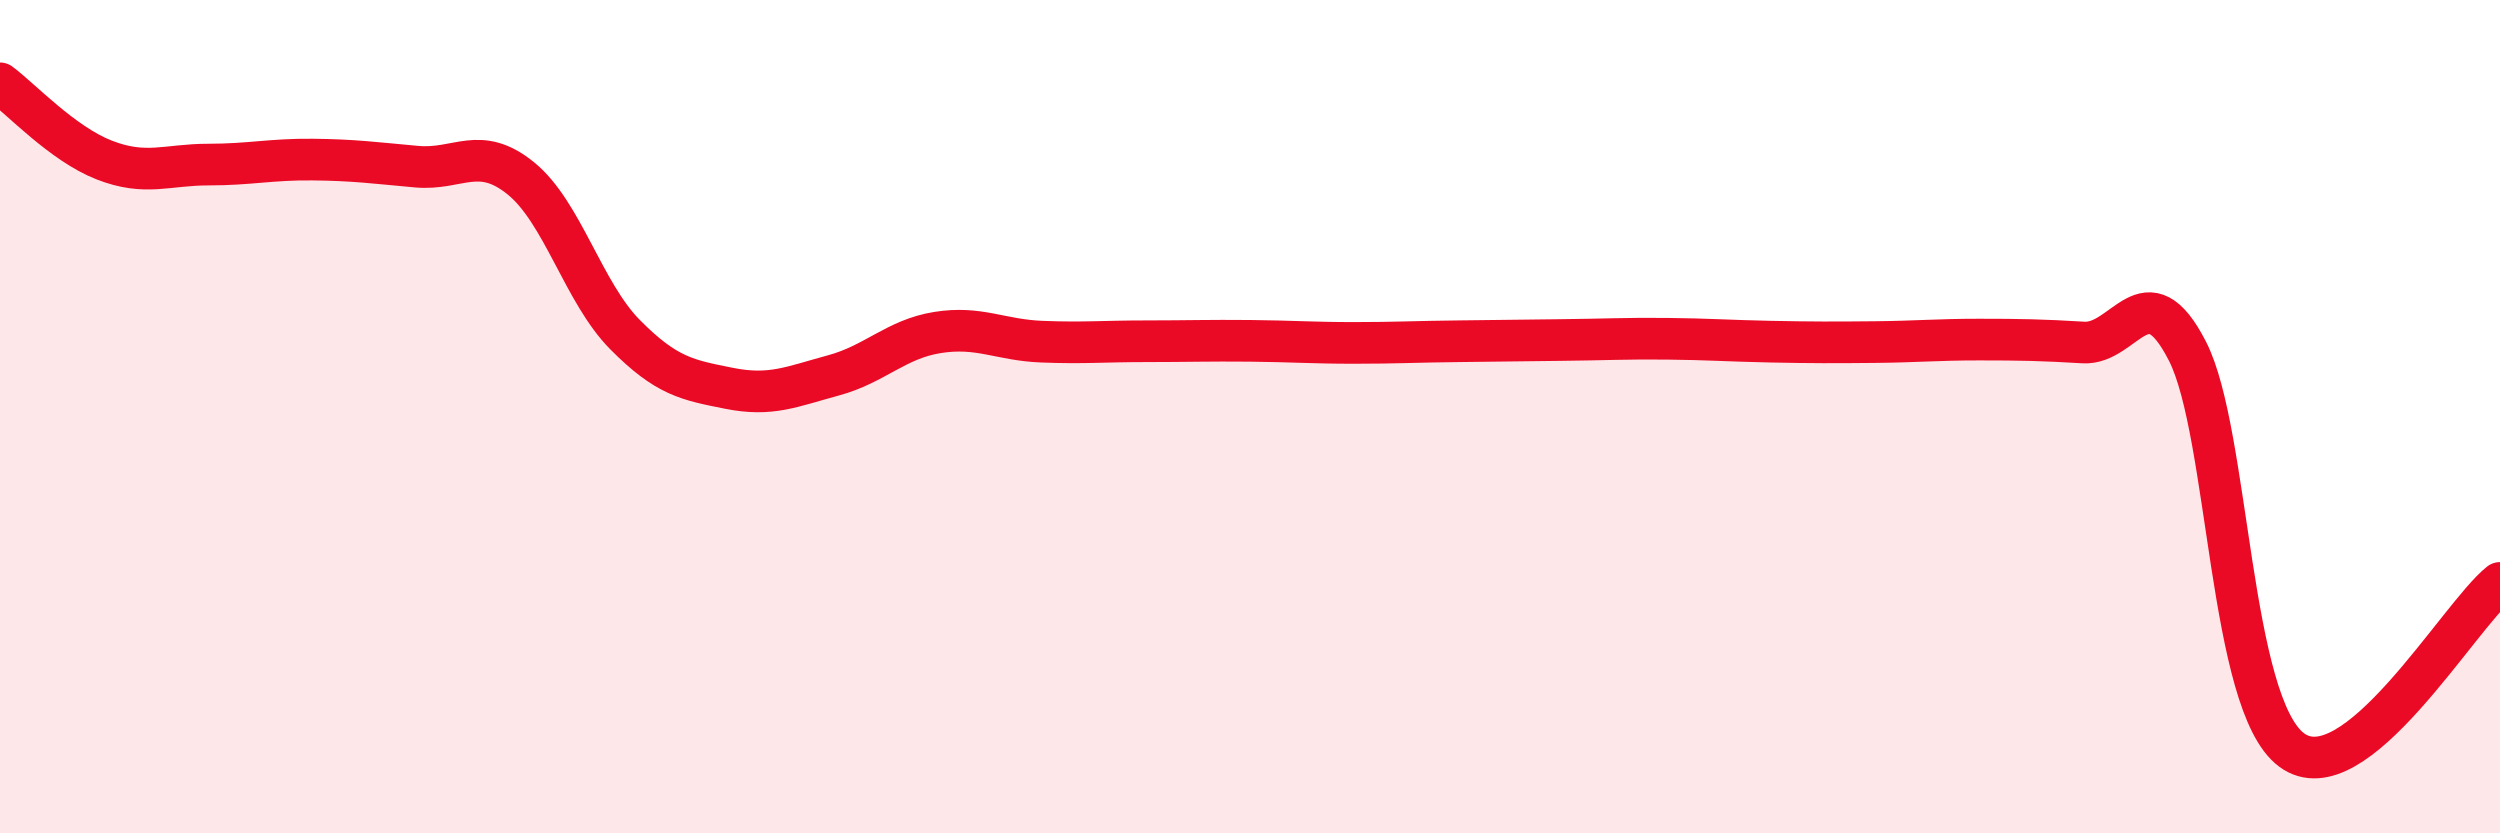
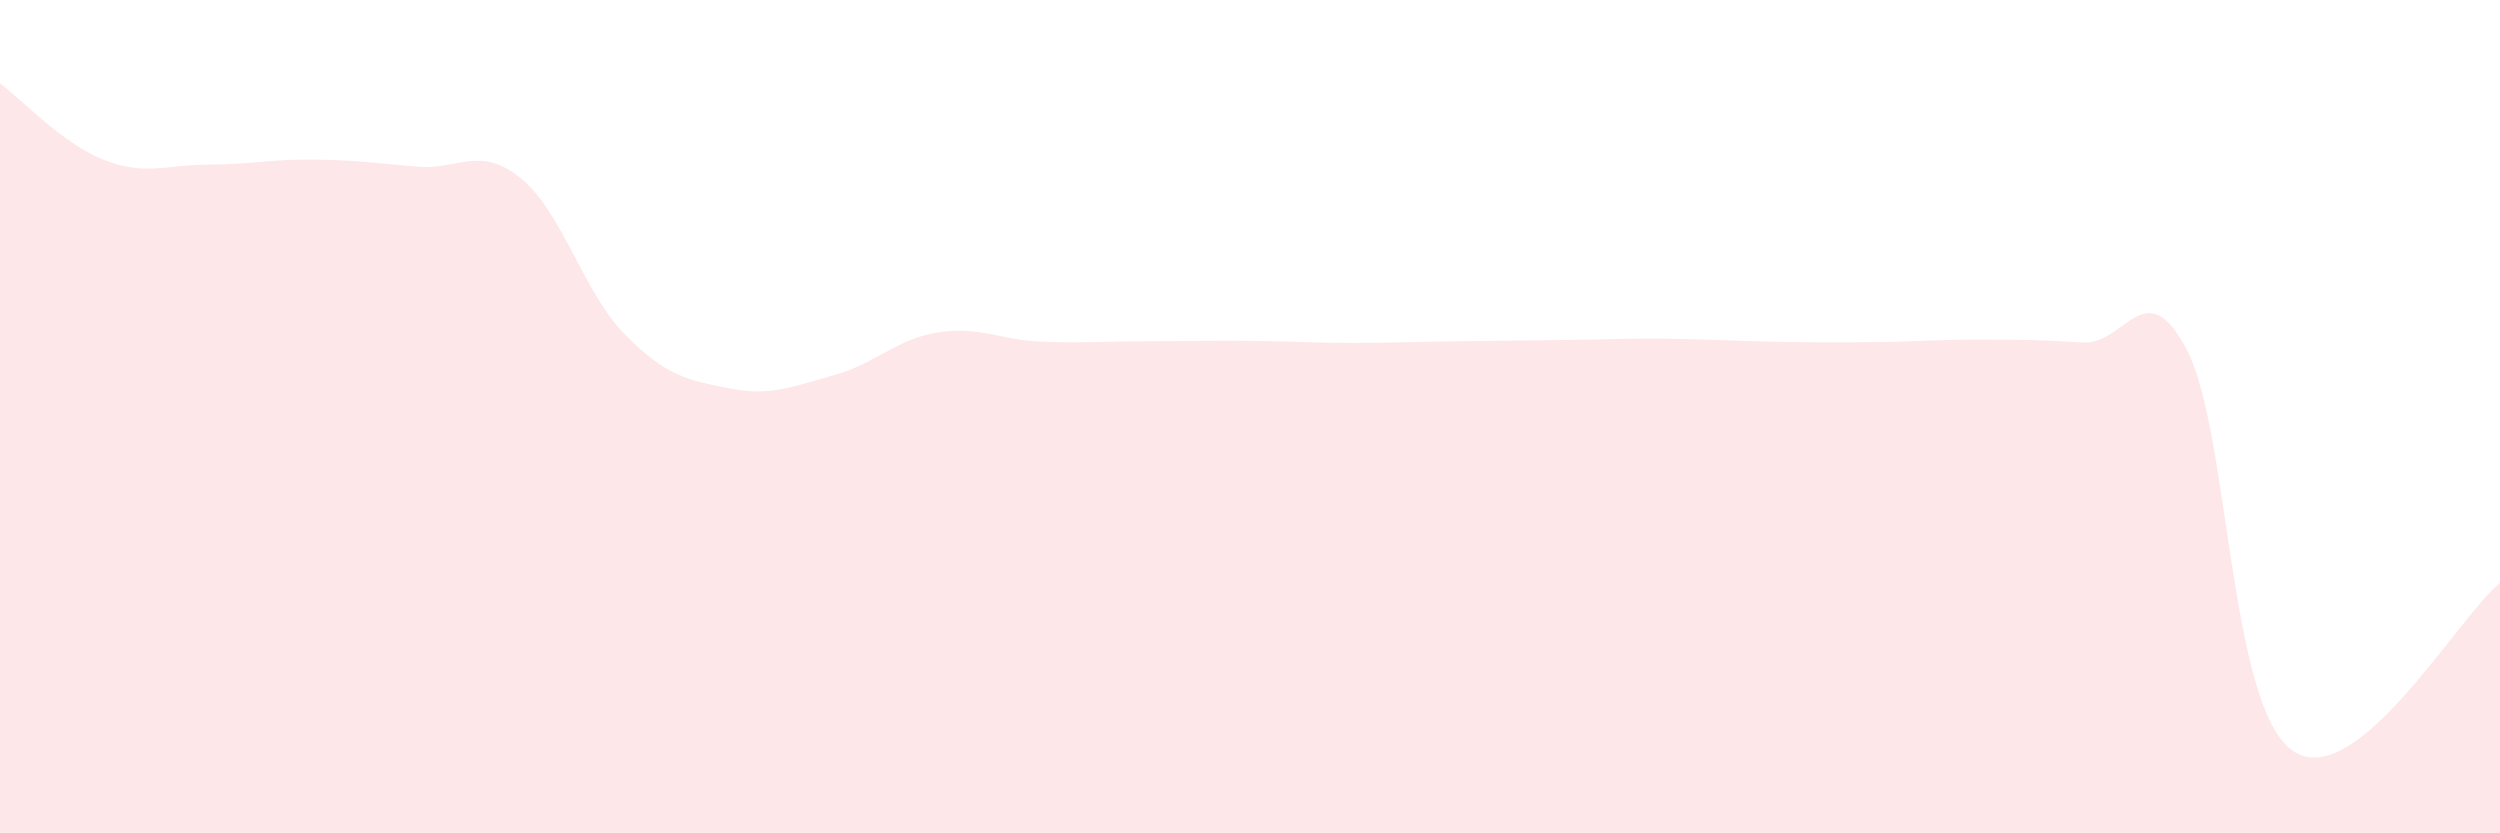
<svg xmlns="http://www.w3.org/2000/svg" width="60" height="20" viewBox="0 0 60 20">
  <path d="M 0,2 C 0.5,2.37 1.5,3.45 2.5,3.84 C 3.5,4.23 4,3.95 5,3.95 C 6,3.95 6.5,3.82 7.5,3.83 C 8.5,3.84 9,3.91 10,4 C 11,4.09 11.5,3.47 12.5,4.28 C 13.5,5.09 14,7.02 15,8.03 C 16,9.04 16.5,9.12 17.5,9.32 C 18.5,9.52 19,9.28 20,9.01 C 21,8.74 21.5,8.14 22.5,7.98 C 23.5,7.82 24,8.16 25,8.2 C 26,8.24 26.5,8.19 27.5,8.19 C 28.5,8.19 29,8.17 30,8.18 C 31,8.19 31.5,8.23 32.5,8.23 C 33.5,8.23 34,8.2 35,8.19 C 36,8.18 36.5,8.17 37.5,8.16 C 38.5,8.15 39,8.12 40,8.13 C 41,8.14 41.5,8.18 42.5,8.2 C 43.5,8.22 44,8.22 45,8.21 C 46,8.2 46.5,8.15 47.5,8.15 C 48.5,8.15 49,8.16 50,8.22 C 51,8.28 51.5,6.47 52.5,8.43 C 53.5,10.39 53.5,16.89 55,18 C 56.5,19.11 59,14.79 60,13.99L60 20L0 20Z" fill="#EB0A25" opacity="0.1" stroke-linecap="round" stroke-linejoin="round" />
-   <path d="M 0,2 C 0.5,2.37 1.5,3.45 2.5,3.84 C 3.5,4.23 4,3.95 5,3.95 C 6,3.95 6.5,3.82 7.5,3.83 C 8.5,3.84 9,3.91 10,4 C 11,4.09 11.5,3.47 12.5,4.28 C 13.5,5.09 14,7.02 15,8.03 C 16,9.04 16.5,9.12 17.5,9.32 C 18.5,9.52 19,9.28 20,9.01 C 21,8.74 21.5,8.14 22.5,7.98 C 23.5,7.82 24,8.16 25,8.2 C 26,8.24 26.5,8.19 27.5,8.19 C 28.5,8.19 29,8.17 30,8.18 C 31,8.19 31.5,8.23 32.5,8.23 C 33.5,8.23 34,8.2 35,8.19 C 36,8.18 36.5,8.17 37.5,8.16 C 38.5,8.15 39,8.12 40,8.13 C 41,8.14 41.5,8.18 42.5,8.2 C 43.5,8.22 44,8.22 45,8.21 C 46,8.2 46.5,8.15 47.5,8.15 C 48.5,8.15 49,8.16 50,8.22 C 51,8.28 51.5,6.47 52.5,8.43 C 53.5,10.39 53.5,16.89 55,18 C 56.5,19.11 59,14.79 60,13.99" stroke="#EB0A25" stroke-width="1" fill="none" stroke-linecap="round" stroke-linejoin="round" />
</svg>